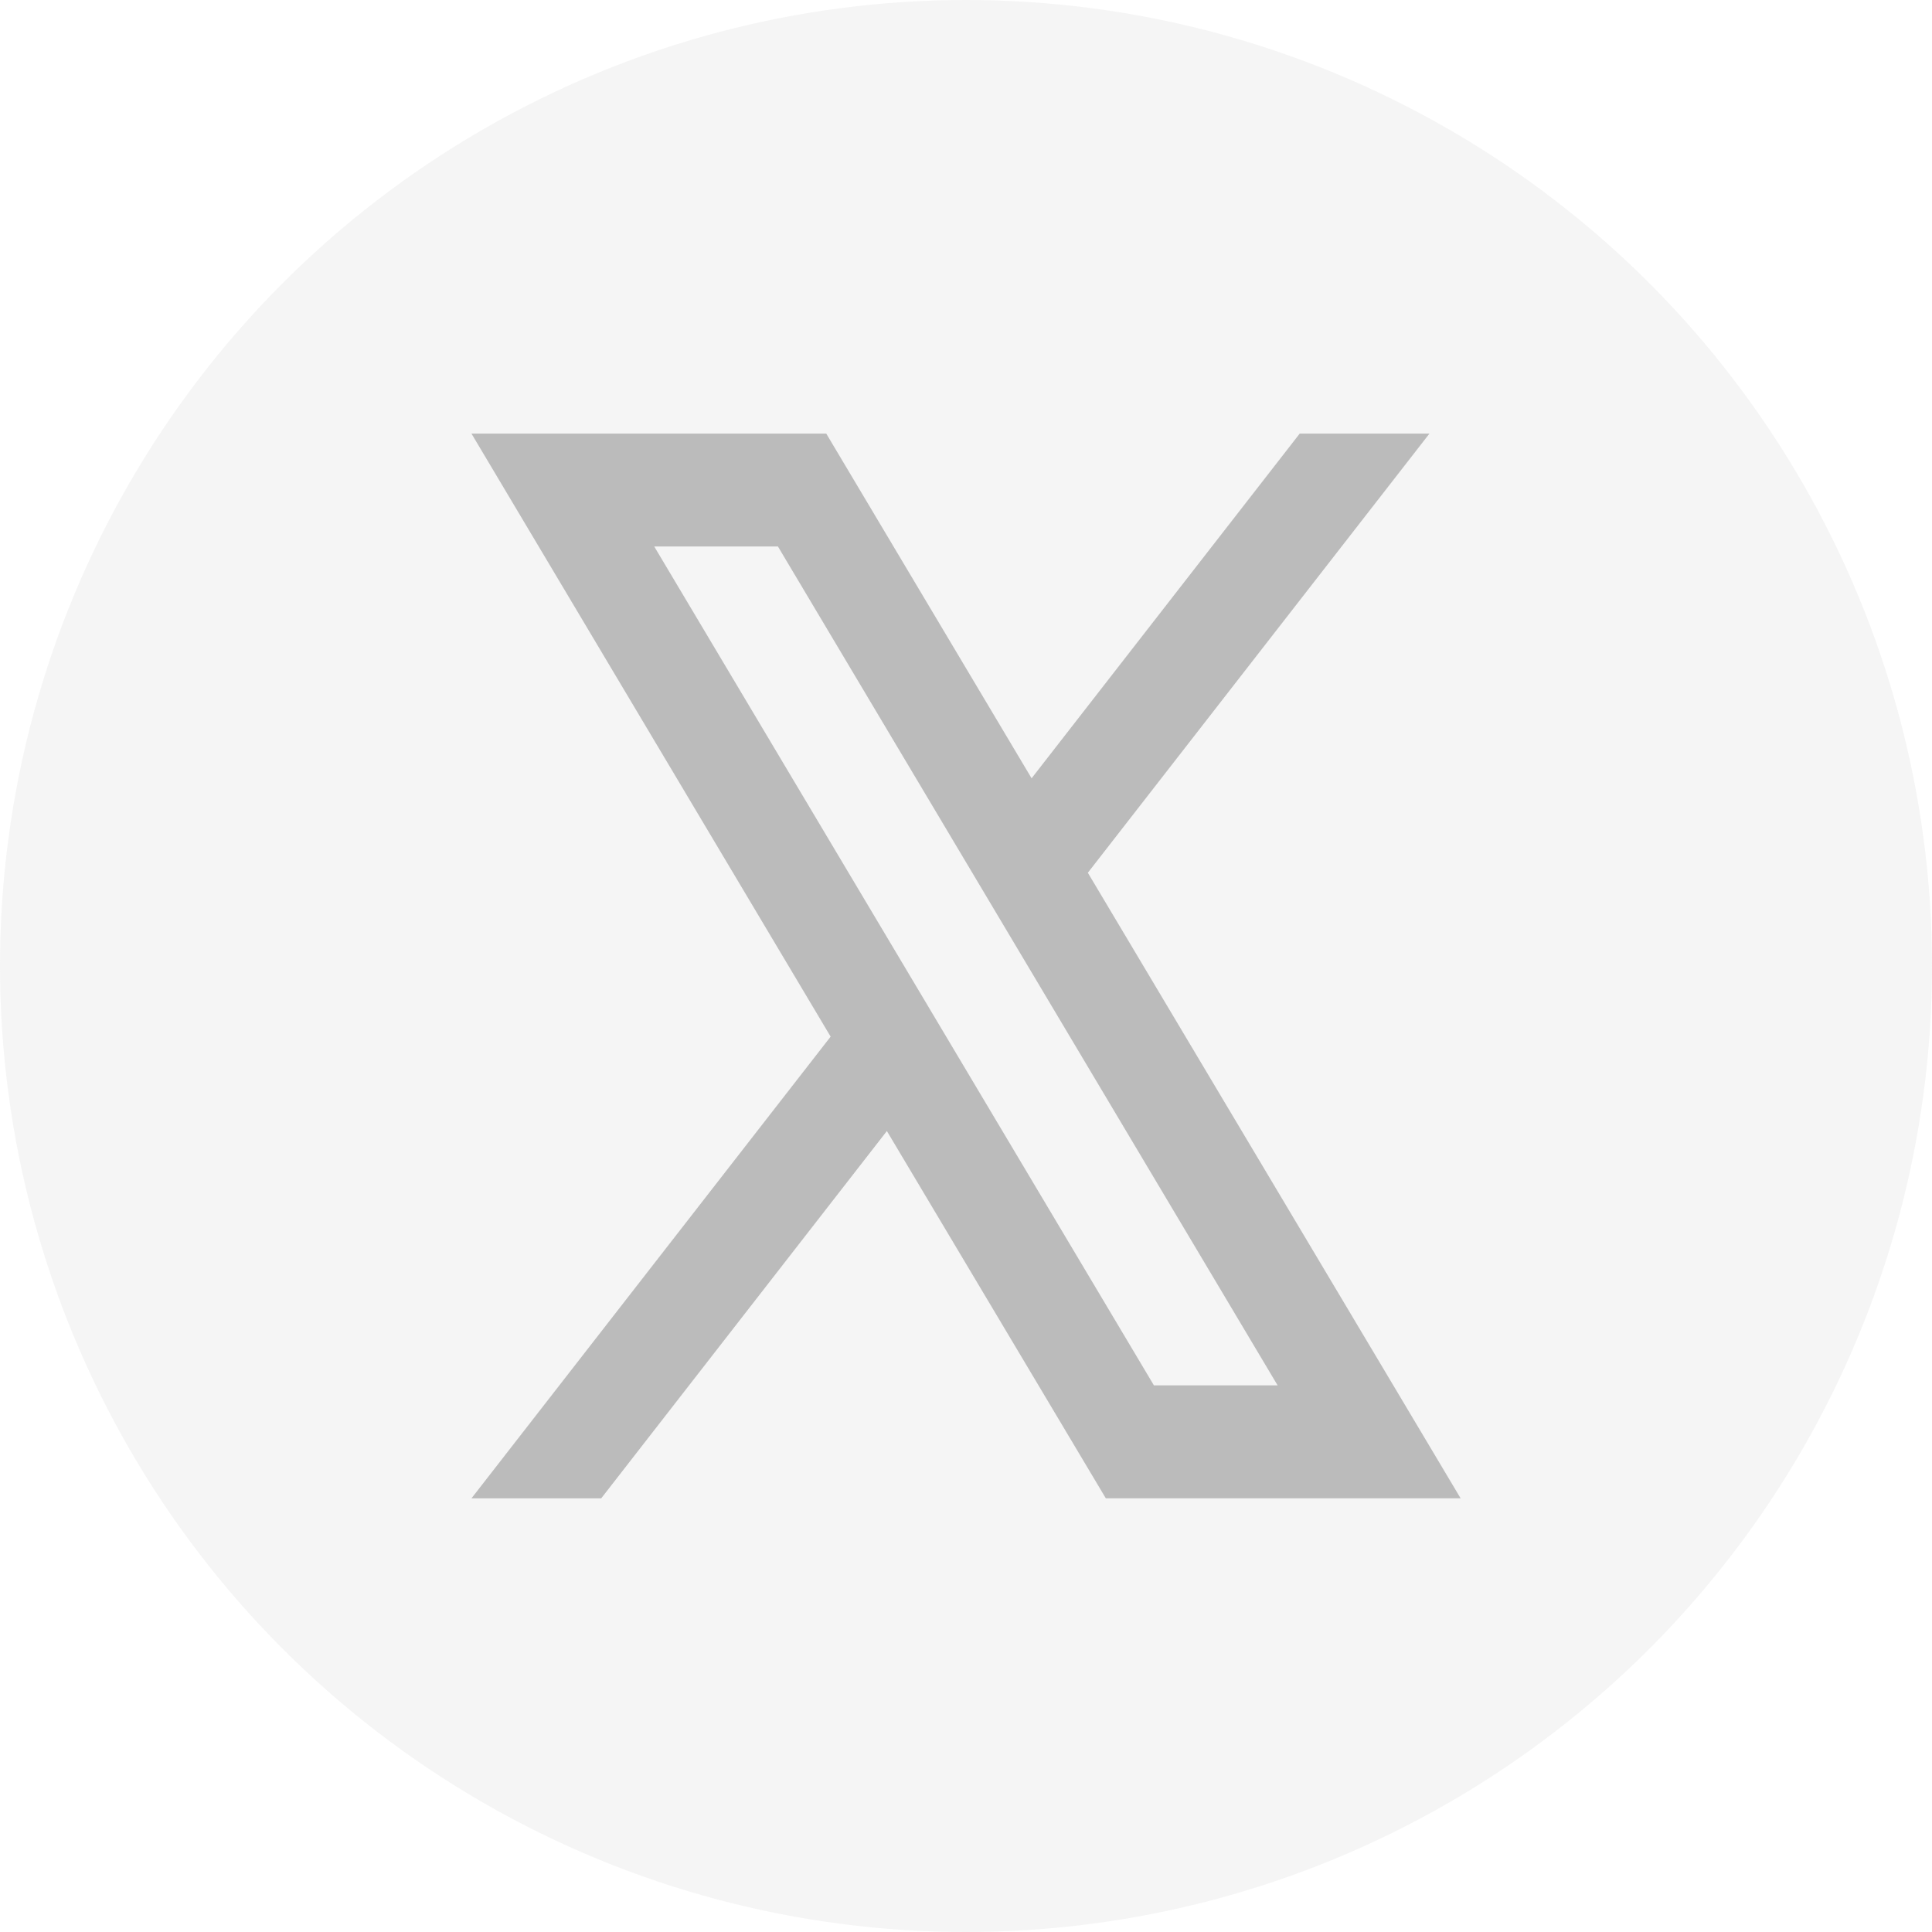
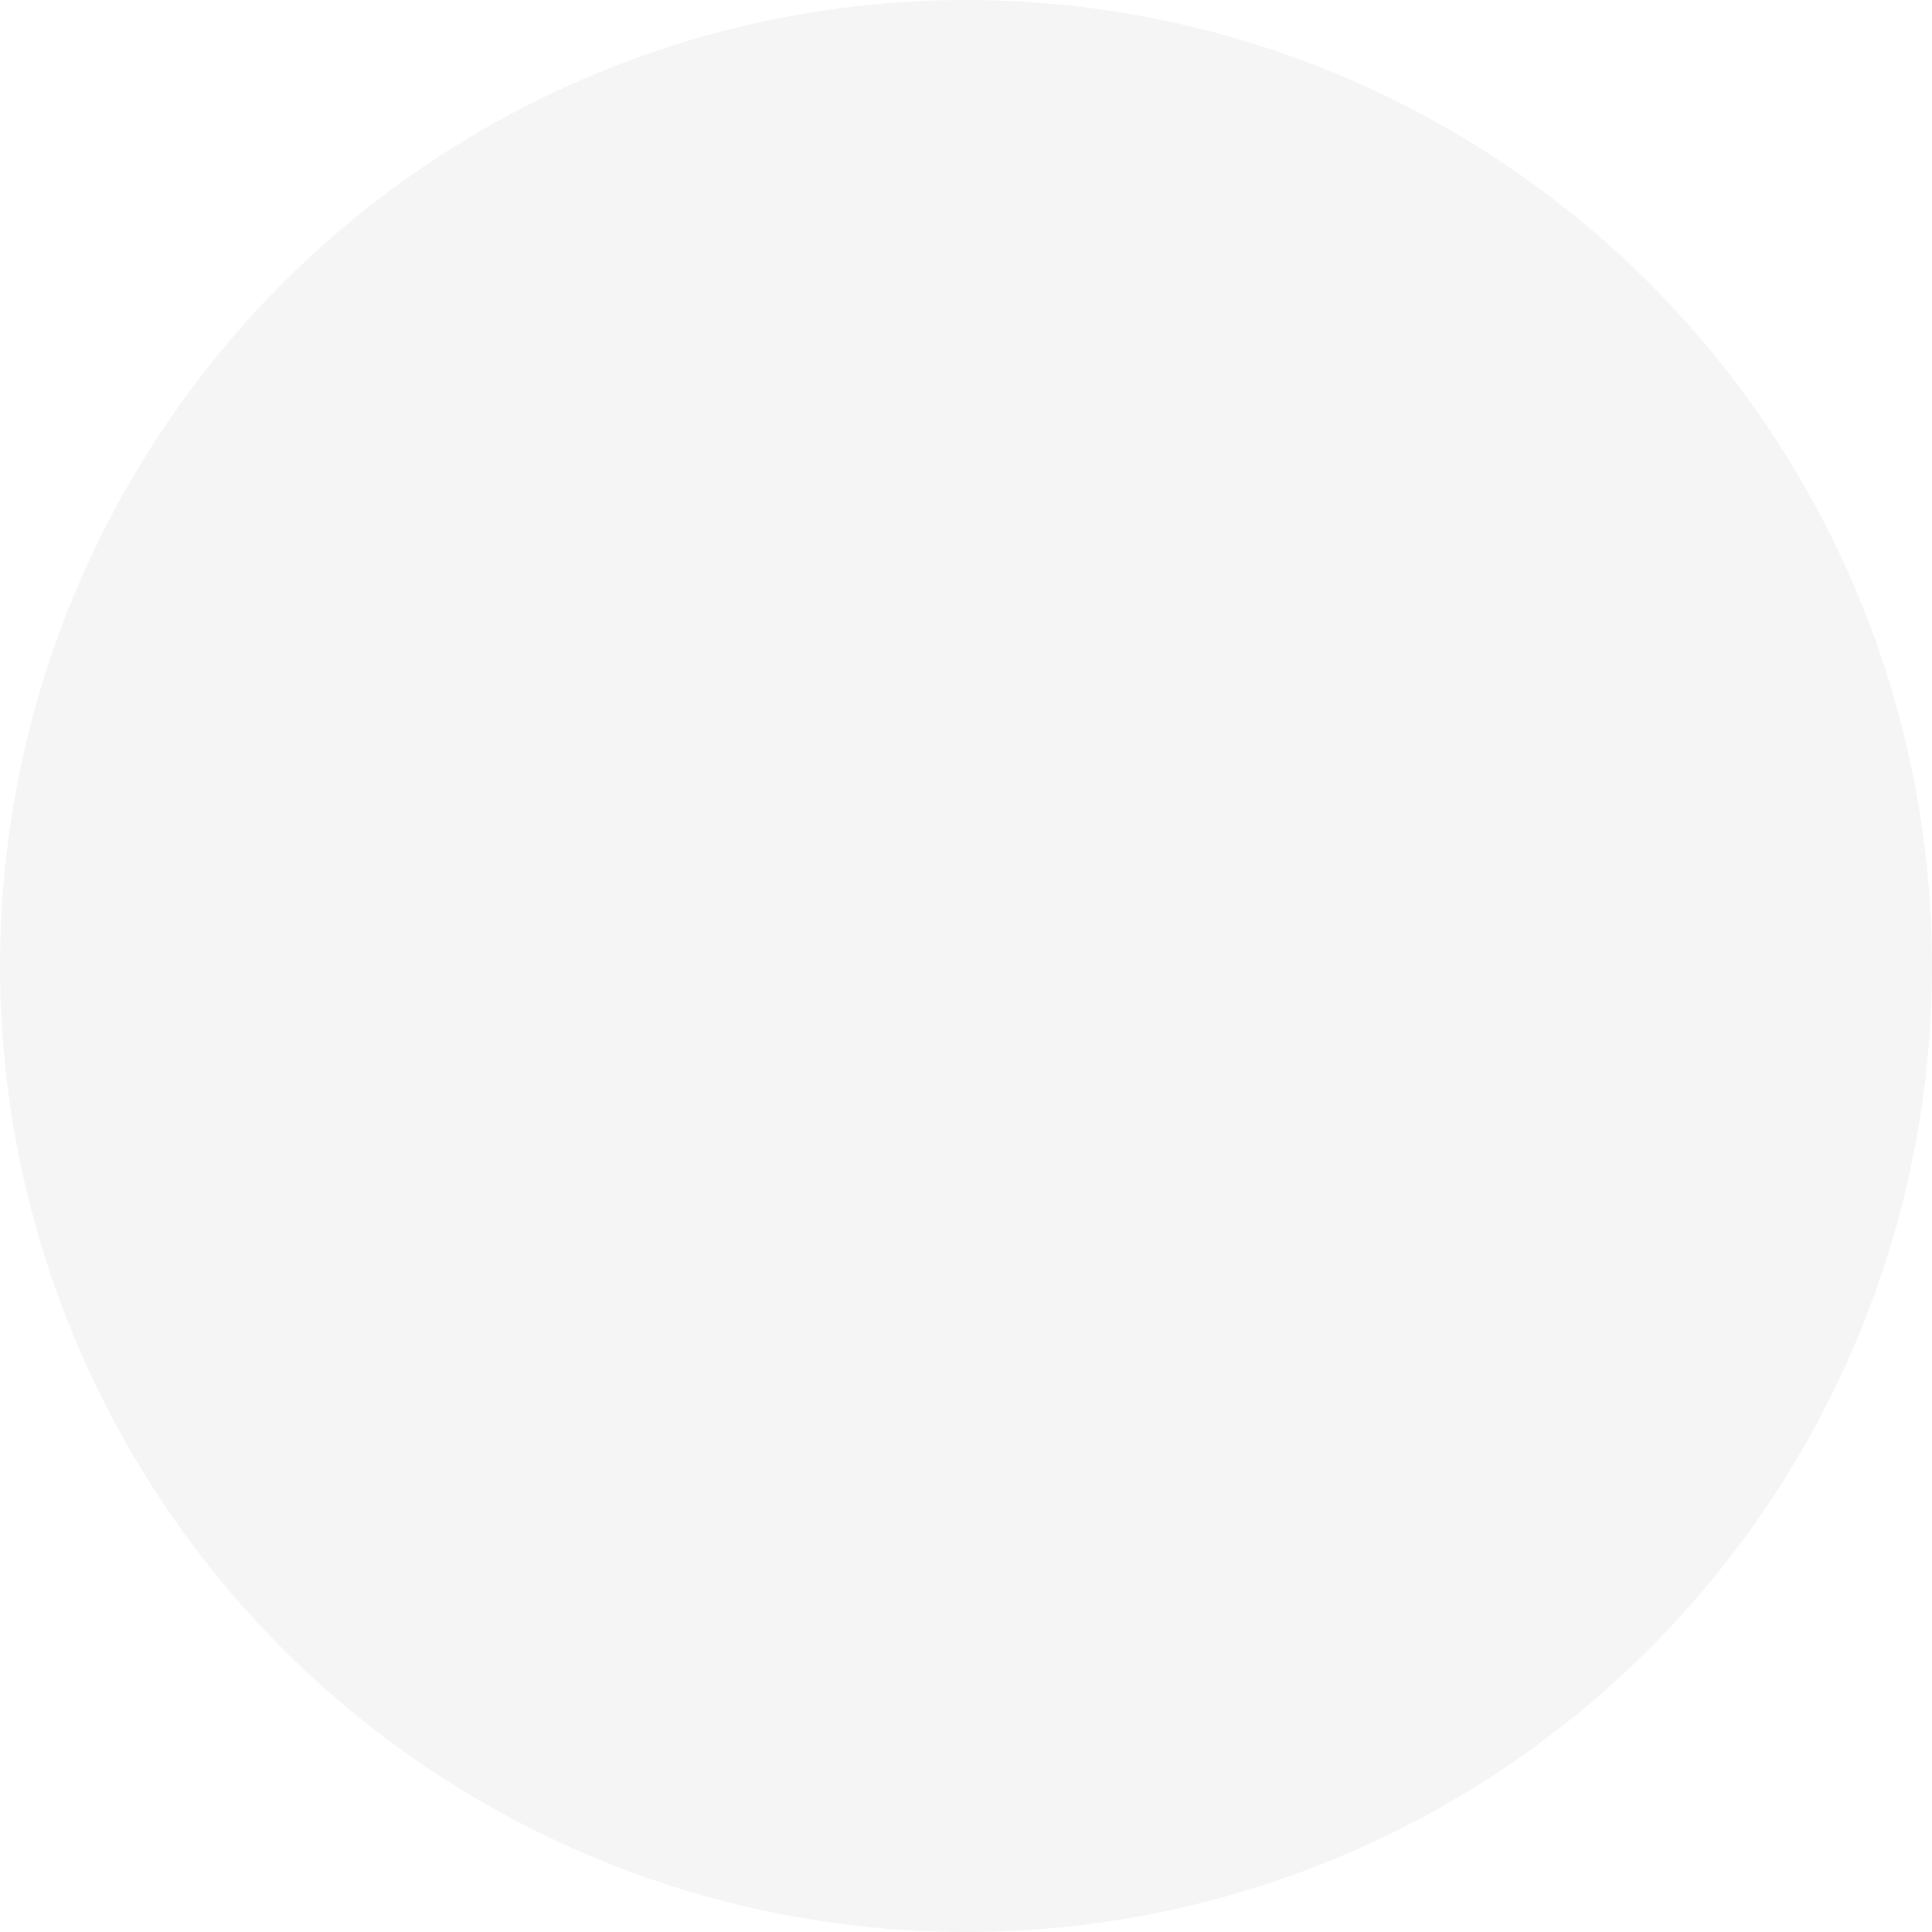
<svg xmlns="http://www.w3.org/2000/svg" width="45" height="45" viewBox="0 0 45 45">
  <g transform="translate(-1556.49 -4350)">
    <ellipse cx="22.5" cy="22.5" rx="22.5" ry="22.5" transform="translate(1556.49 4350)" fill="#bbb" opacity="0.15" />
-     <path d="M576.681,104.691l7.957-10.229h-3.022l-6.245,8.029-4.783-8.029h-8.264l8.366,14.046-8.366,10.755h3.022L572,110.707l5.1,8.555h8.264Zm-10.1-7.6h2.881l11.639,19.54h-2.881Z" transform="translate(1005.147 4265.637)" fill="#bbb" />
  </g>
</svg>